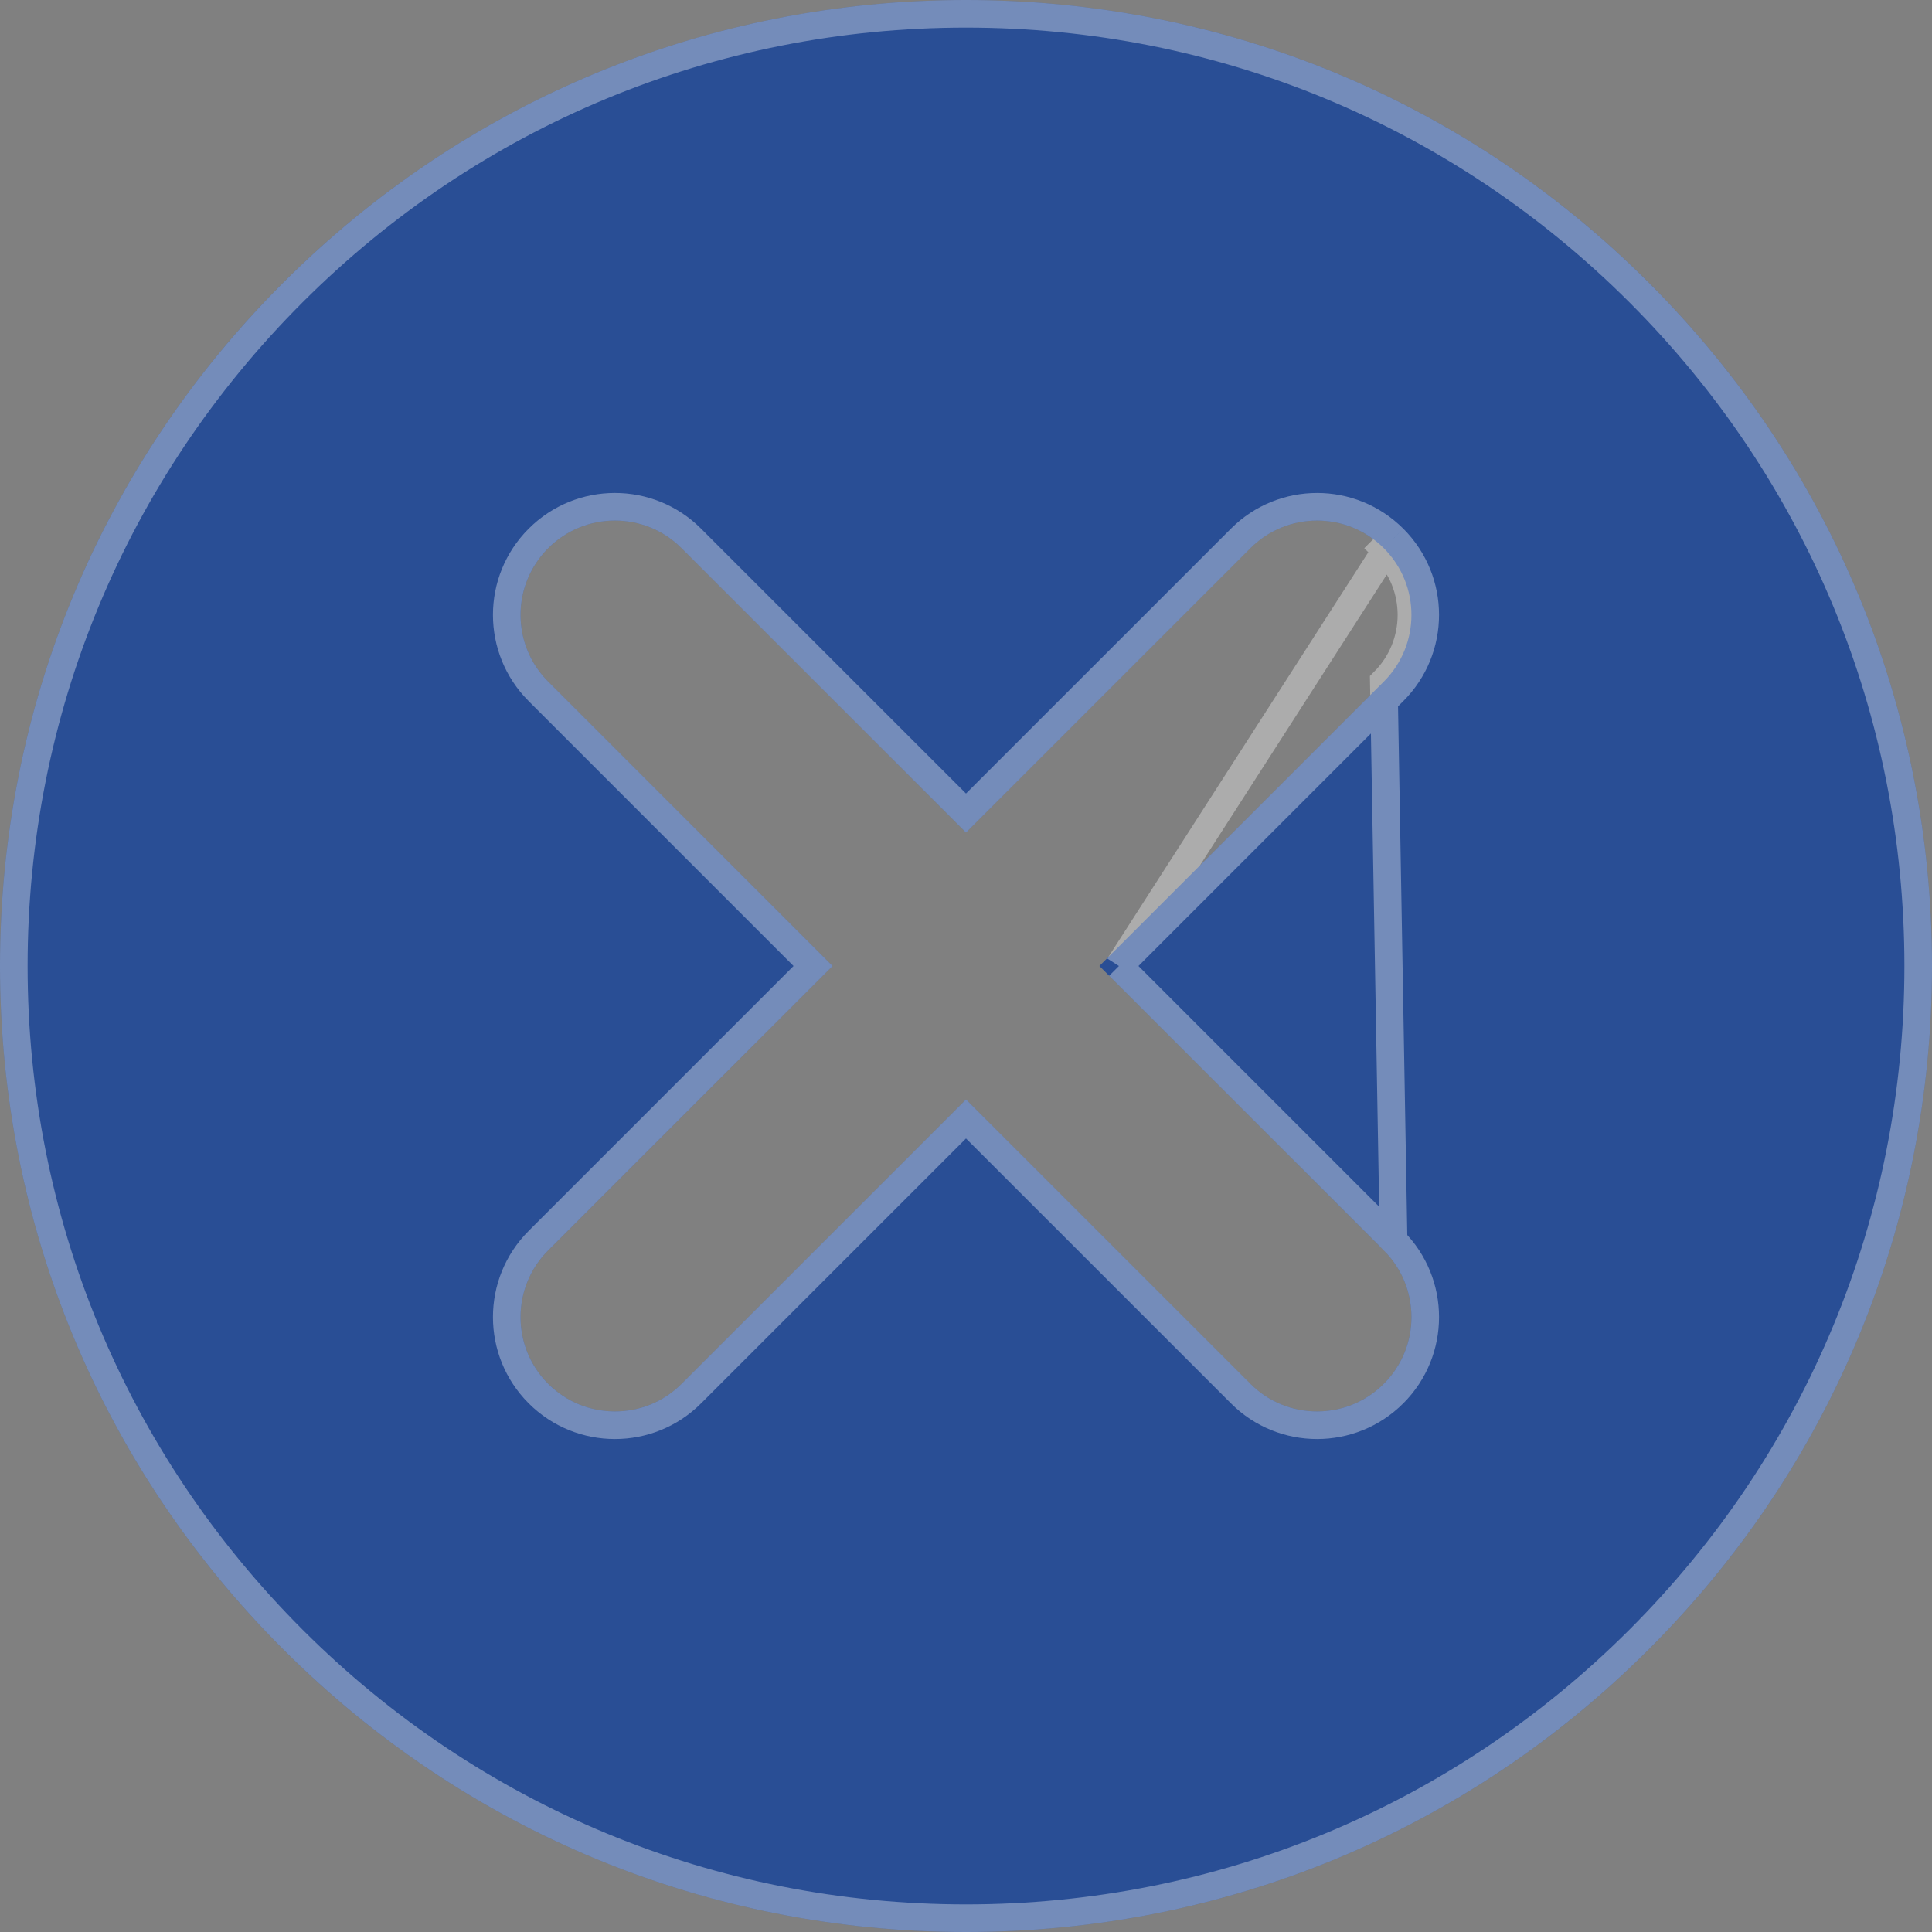
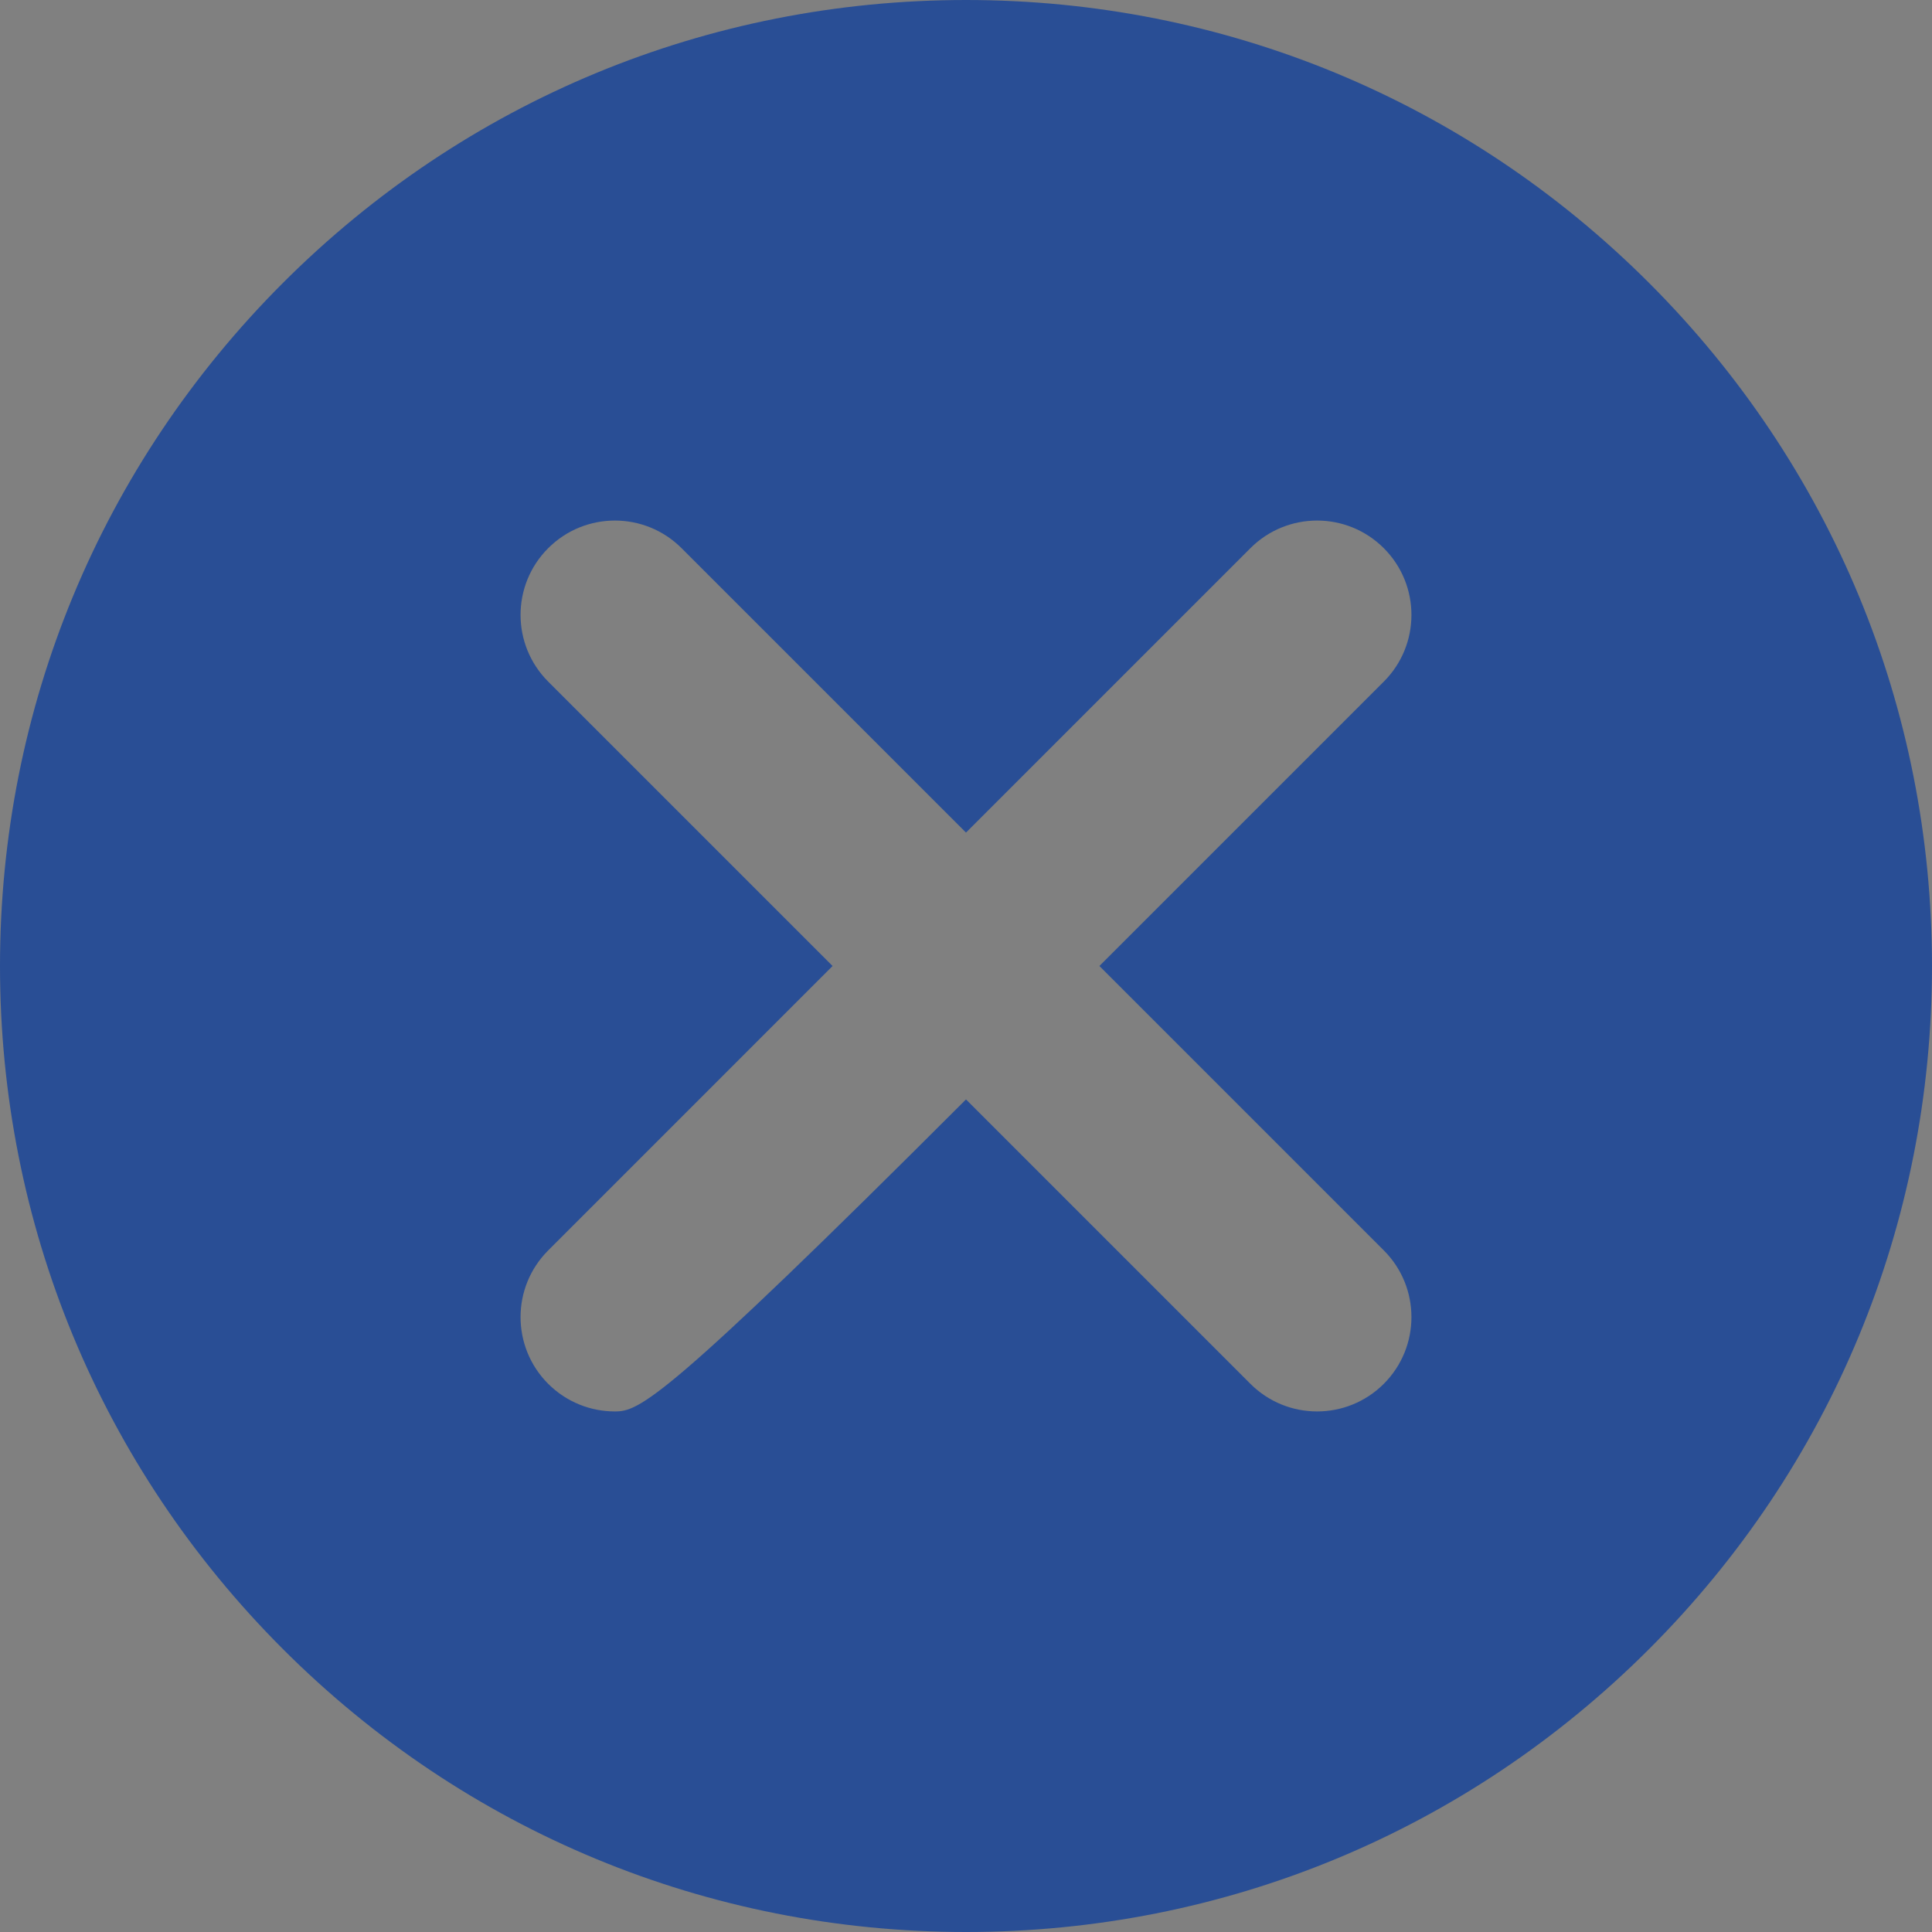
<svg xmlns="http://www.w3.org/2000/svg" width="70" height="70" viewBox="0 0 70 70" fill="none">
  <rect x="0" y="0" width="70" height="70" fill="#808080" stroke="none" />
-   <path d="M59.749 10.251C53.138 3.641 44.349 0 35 0C25.651 0 16.862 3.641 10.251 10.251C3.641 16.862 0 25.651 0 35C0 44.349 3.641 53.138 10.251 59.749C16.862 66.359 25.651 70 35 70C44.349 70 53.138 66.359 59.749 59.749C66.359 53.138 70 44.349 70 35C70 25.651 66.359 16.862 59.749 10.251ZM50.138 45.304C51.473 46.639 51.473 48.803 50.138 50.138C49.471 50.805 48.596 51.139 47.721 51.139C46.846 51.139 45.972 50.805 45.304 50.138L35 39.834L24.696 50.138C24.028 50.805 23.154 51.139 22.279 51.139C21.404 51.139 20.529 50.805 19.862 50.138C18.527 48.803 18.527 46.639 19.862 45.305L30.166 35L19.862 24.696C18.527 23.361 18.527 21.197 19.862 19.862C21.197 18.527 23.361 18.527 24.695 19.862L35 30.166L45.304 19.862C46.639 18.527 48.803 18.527 50.138 19.862C51.473 21.197 51.473 23.361 50.138 24.696L39.834 35L50.138 45.304Z" fill="#294E95" />
-   <path d="M50.492 44.95L50.492 44.951C52.022 46.481 52.022 48.962 50.492 50.491C49.727 51.257 48.723 51.639 47.721 51.639C46.719 51.639 45.716 51.257 44.951 50.491L35 40.541L25.049 50.492L25.049 50.492C24.284 51.257 23.281 51.639 22.279 51.639C21.277 51.639 20.273 51.257 19.508 50.492L19.508 50.492C17.978 48.962 17.978 46.481 19.508 44.951L29.459 35L19.508 25.049L19.508 25.049C17.978 23.519 17.978 21.038 19.508 19.509C21.038 17.978 23.519 17.978 25.049 19.509C25.049 19.509 25.049 19.509 25.049 19.509L35 29.459L44.951 19.509L44.951 19.509C46.481 17.979 48.961 17.978 50.491 19.509C50.491 19.509 50.491 19.509 50.492 19.509M50.492 44.95L50.138 24.696C51.473 23.361 51.473 21.197 50.138 19.862L50.492 19.509M50.492 44.95L40.541 35M50.492 44.95L40.541 35M50.492 19.509C52.022 21.039 52.022 23.519 50.491 25.049L40.541 35M50.492 19.509L40.541 35M35 0.5C44.216 0.5 52.878 4.088 59.395 10.605C65.912 17.122 69.5 25.784 69.5 35C69.5 44.217 65.912 52.878 59.395 59.395C52.878 65.912 44.216 69.5 35 69.5C25.784 69.5 17.122 65.912 10.605 59.395C4.088 52.878 0.5 44.217 0.5 35C0.5 25.784 4.088 17.122 10.605 10.605C17.122 4.088 25.784 0.5 35 0.5Z" stroke="white" stroke-opacity="0.35" />
+   <path d="M59.749 10.251C53.138 3.641 44.349 0 35 0C25.651 0 16.862 3.641 10.251 10.251C3.641 16.862 0 25.651 0 35C0 44.349 3.641 53.138 10.251 59.749C16.862 66.359 25.651 70 35 70C44.349 70 53.138 66.359 59.749 59.749C66.359 53.138 70 44.349 70 35C70 25.651 66.359 16.862 59.749 10.251ZM50.138 45.304C51.473 46.639 51.473 48.803 50.138 50.138C49.471 50.805 48.596 51.139 47.721 51.139C46.846 51.139 45.972 50.805 45.304 50.138L35 39.834C24.028 50.805 23.154 51.139 22.279 51.139C21.404 51.139 20.529 50.805 19.862 50.138C18.527 48.803 18.527 46.639 19.862 45.305L30.166 35L19.862 24.696C18.527 23.361 18.527 21.197 19.862 19.862C21.197 18.527 23.361 18.527 24.695 19.862L35 30.166L45.304 19.862C46.639 18.527 48.803 18.527 50.138 19.862C51.473 21.197 51.473 23.361 50.138 24.696L39.834 35L50.138 45.304Z" fill="#294E95" />
</svg>